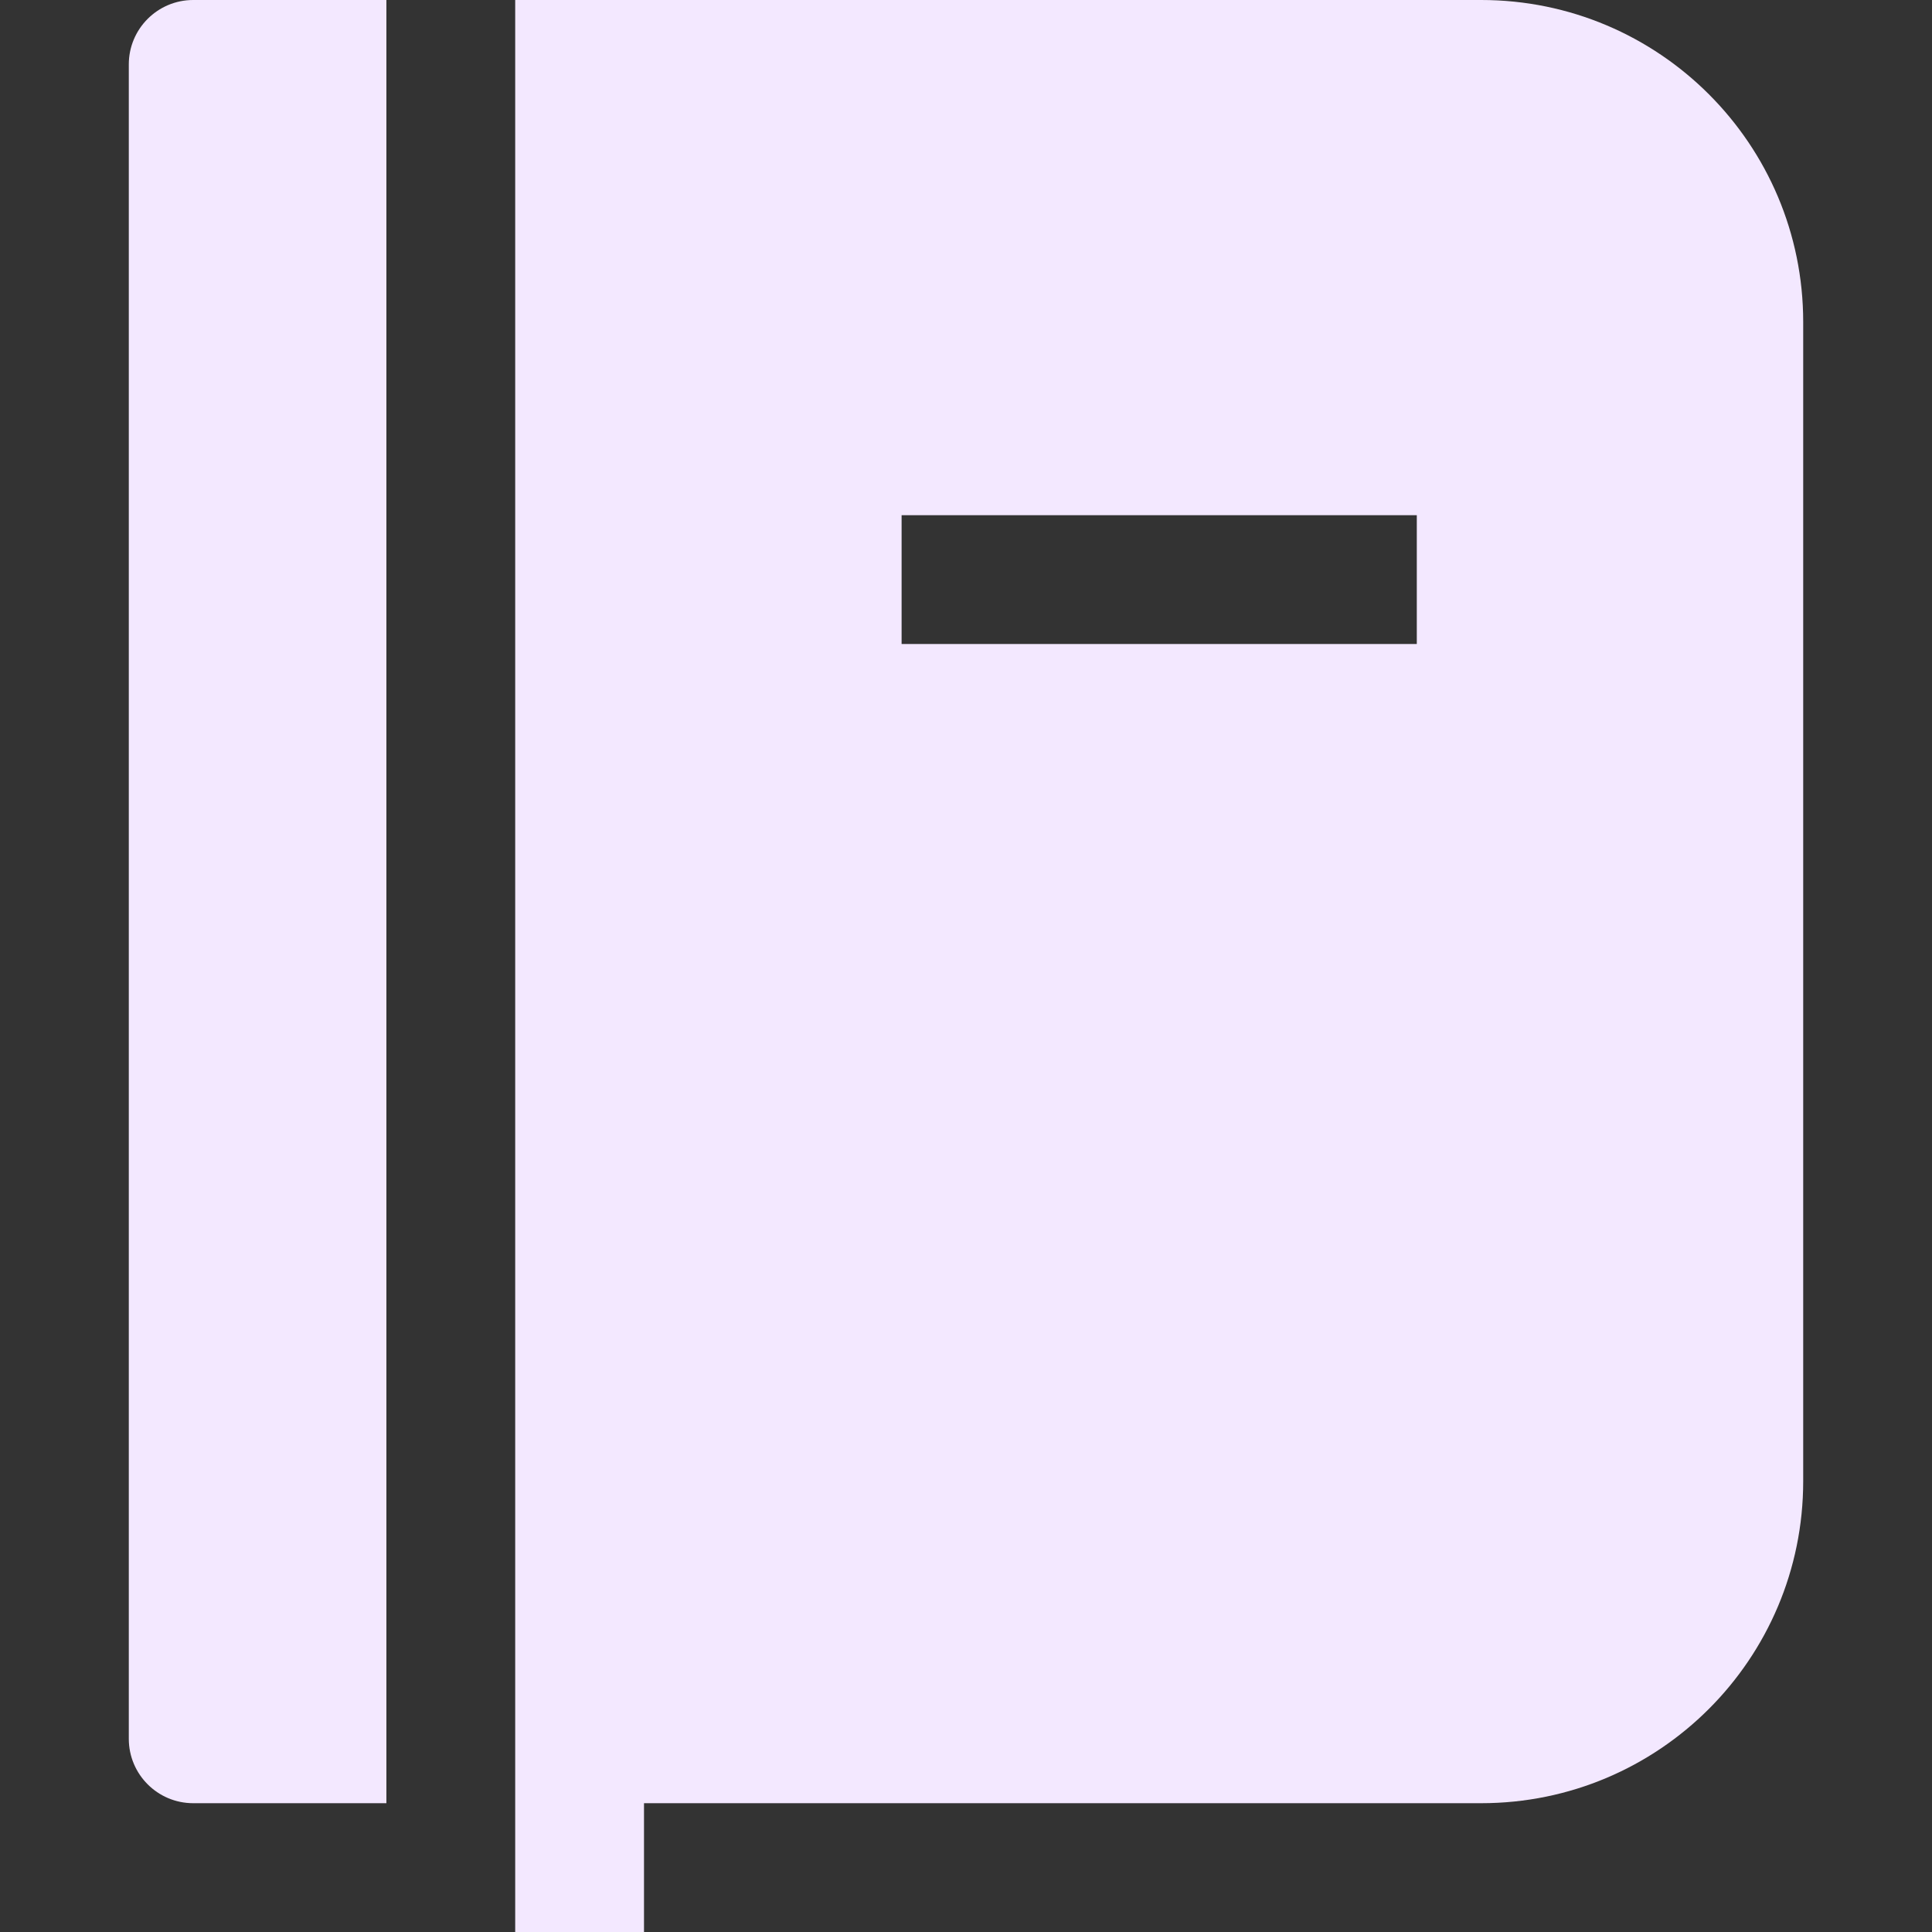
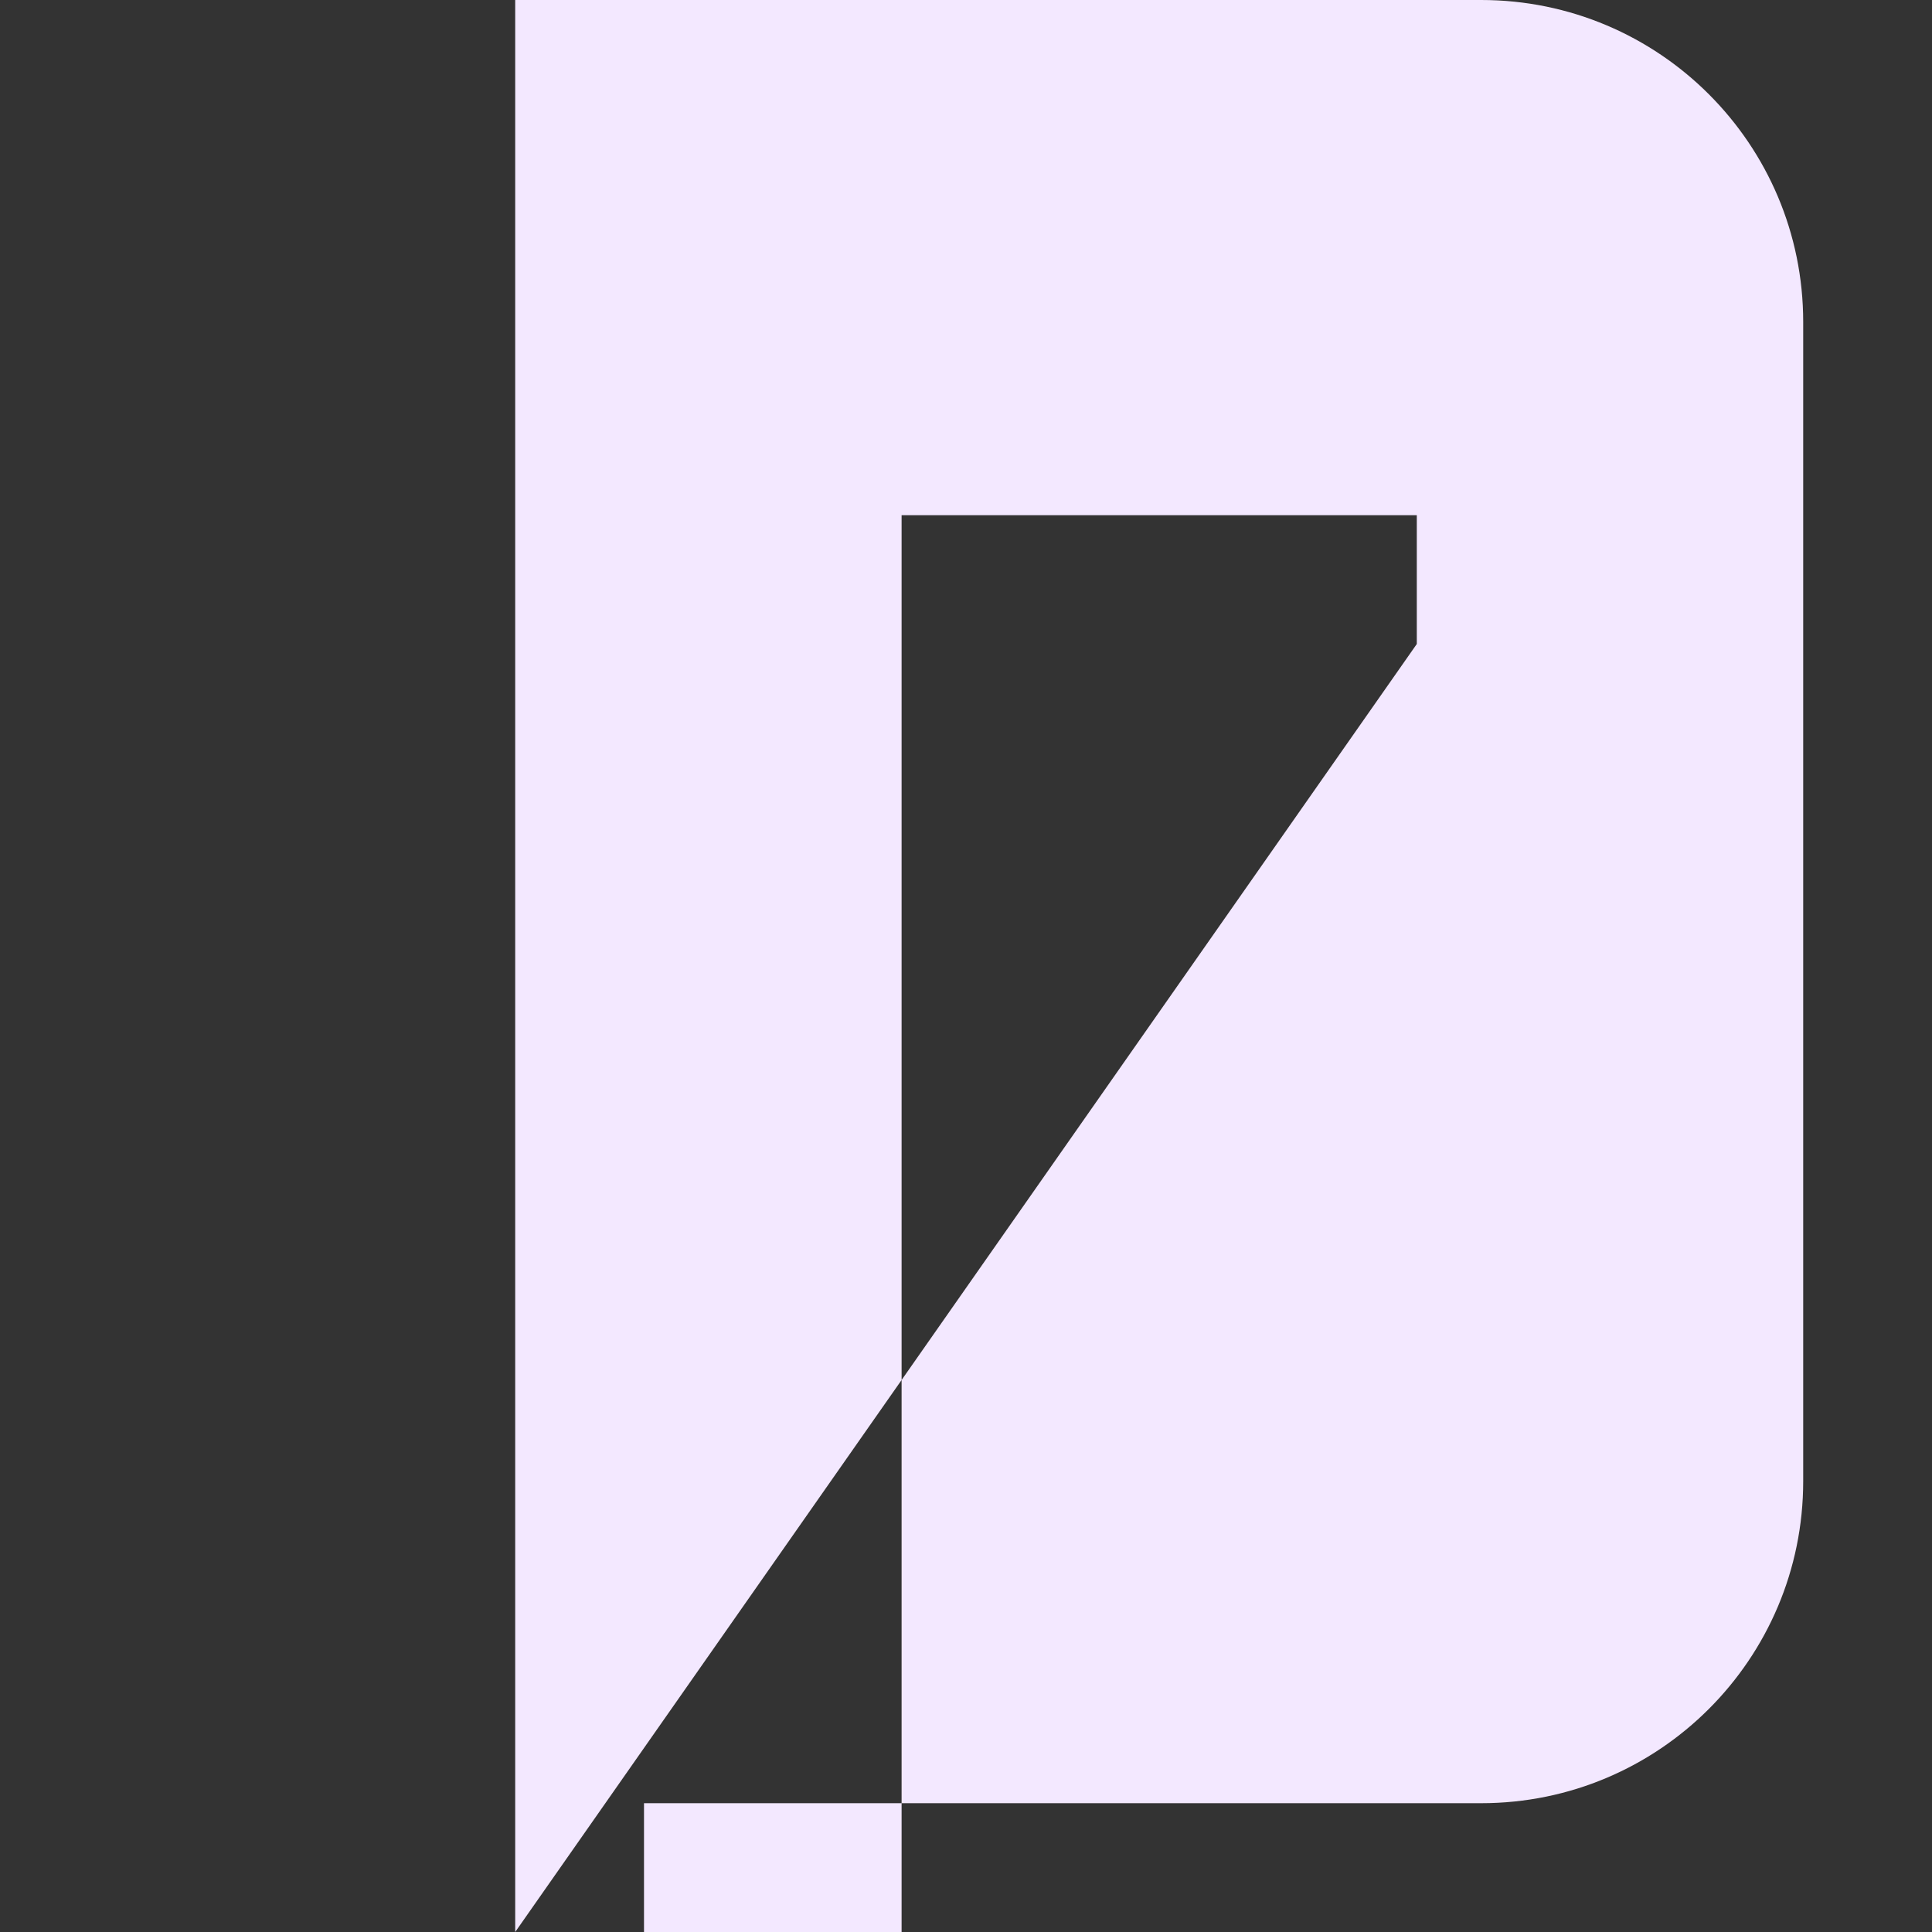
<svg xmlns="http://www.w3.org/2000/svg" width="800px" height="800px" viewBox="0 0 15 15" fill="none">
  <rect x="0" y="0" width="15" height="15" fill="#333333" stroke="none" />
-   <path d="M1.5 0C1.224 0 1 0.224 1 0.5V13.5C1 13.776 1.224 14 1.5 14H3V0H1.5Z" fill="#F3E8FF" />
-   <path fill-rule="evenodd" clip-rule="evenodd" d="M4 15H5V14H11.5C12.881 14 14 12.881 14 11.5V2.5C14 1.119 12.881 0 11.5 0H4V15ZM11 5H7V4H11V5Z" fill="#F3E8FF" />
+   <path fill-rule="evenodd" clip-rule="evenodd" d="M4 15H5V14H11.5C12.881 14 14 12.881 14 11.5V2.5C14 1.119 12.881 0 11.5 0H4V15ZH7V4H11V5Z" fill="#F3E8FF" />
</svg>